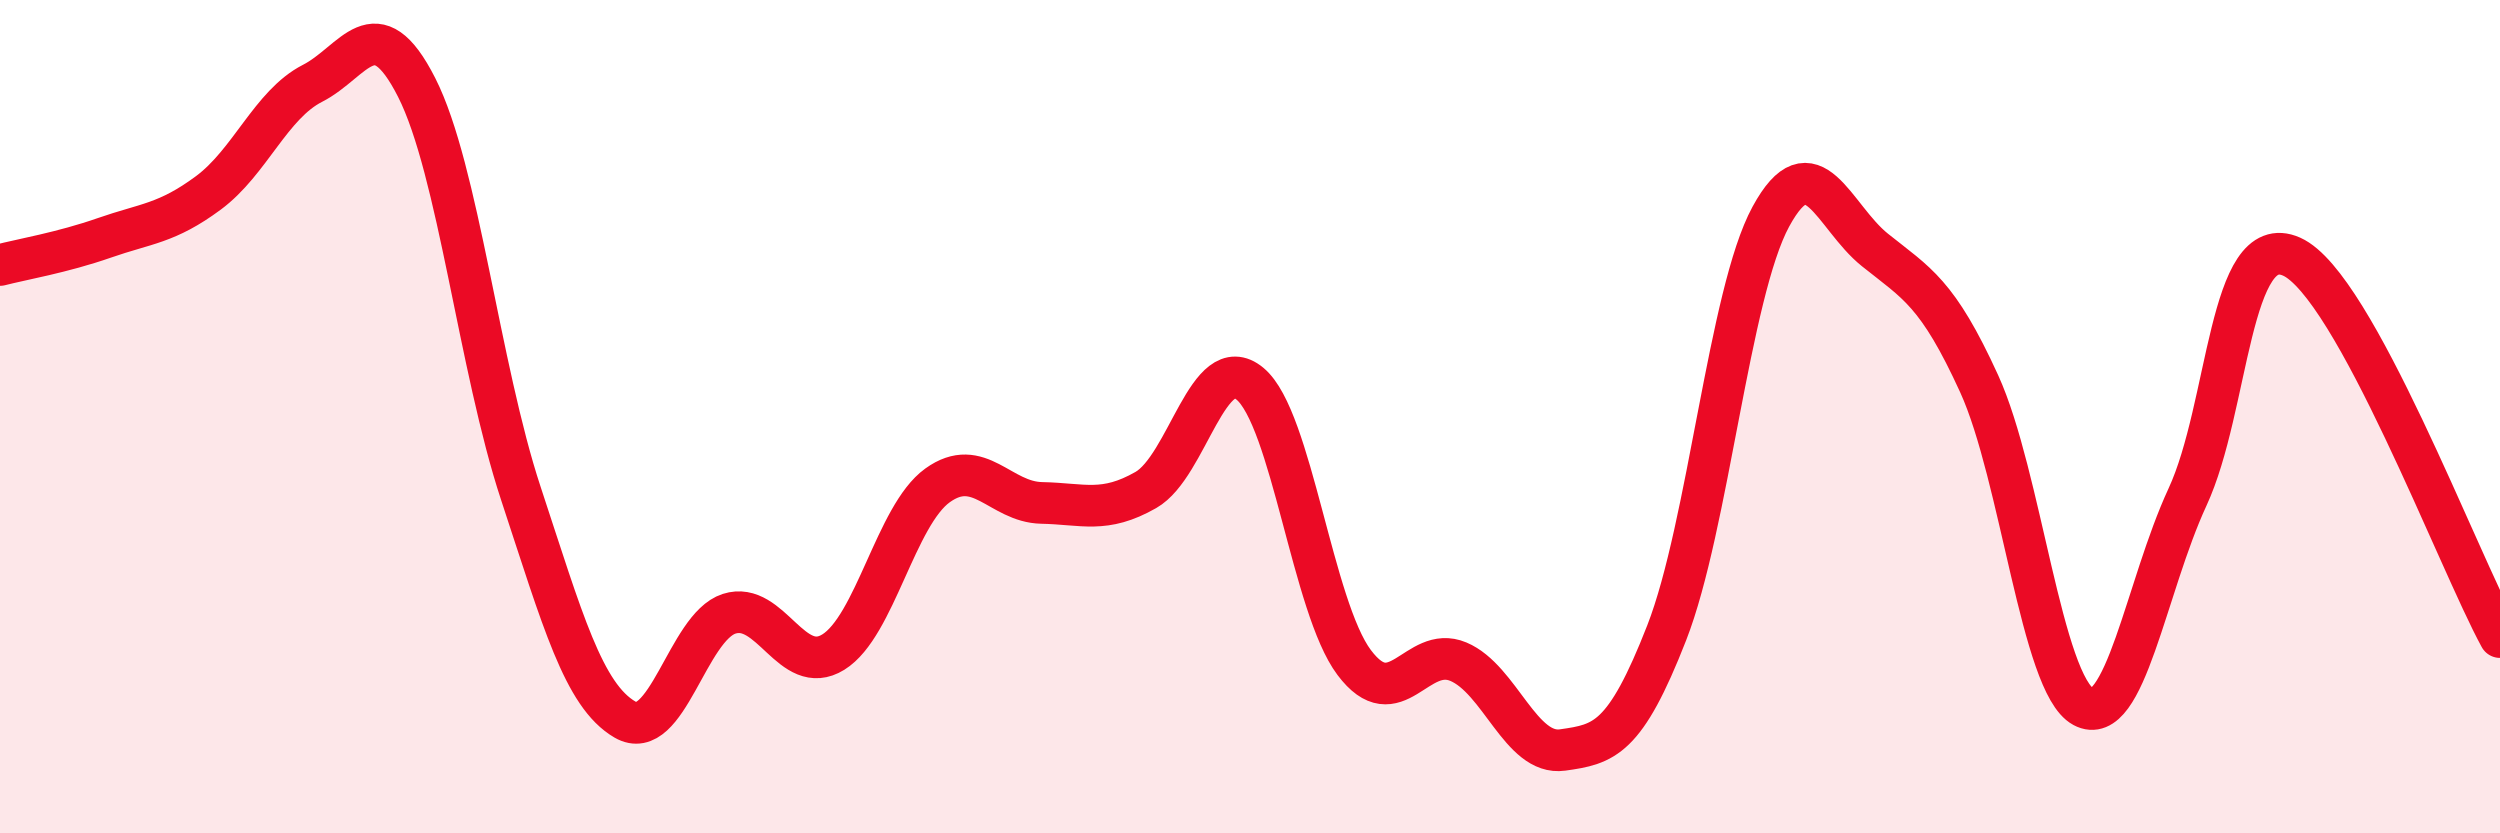
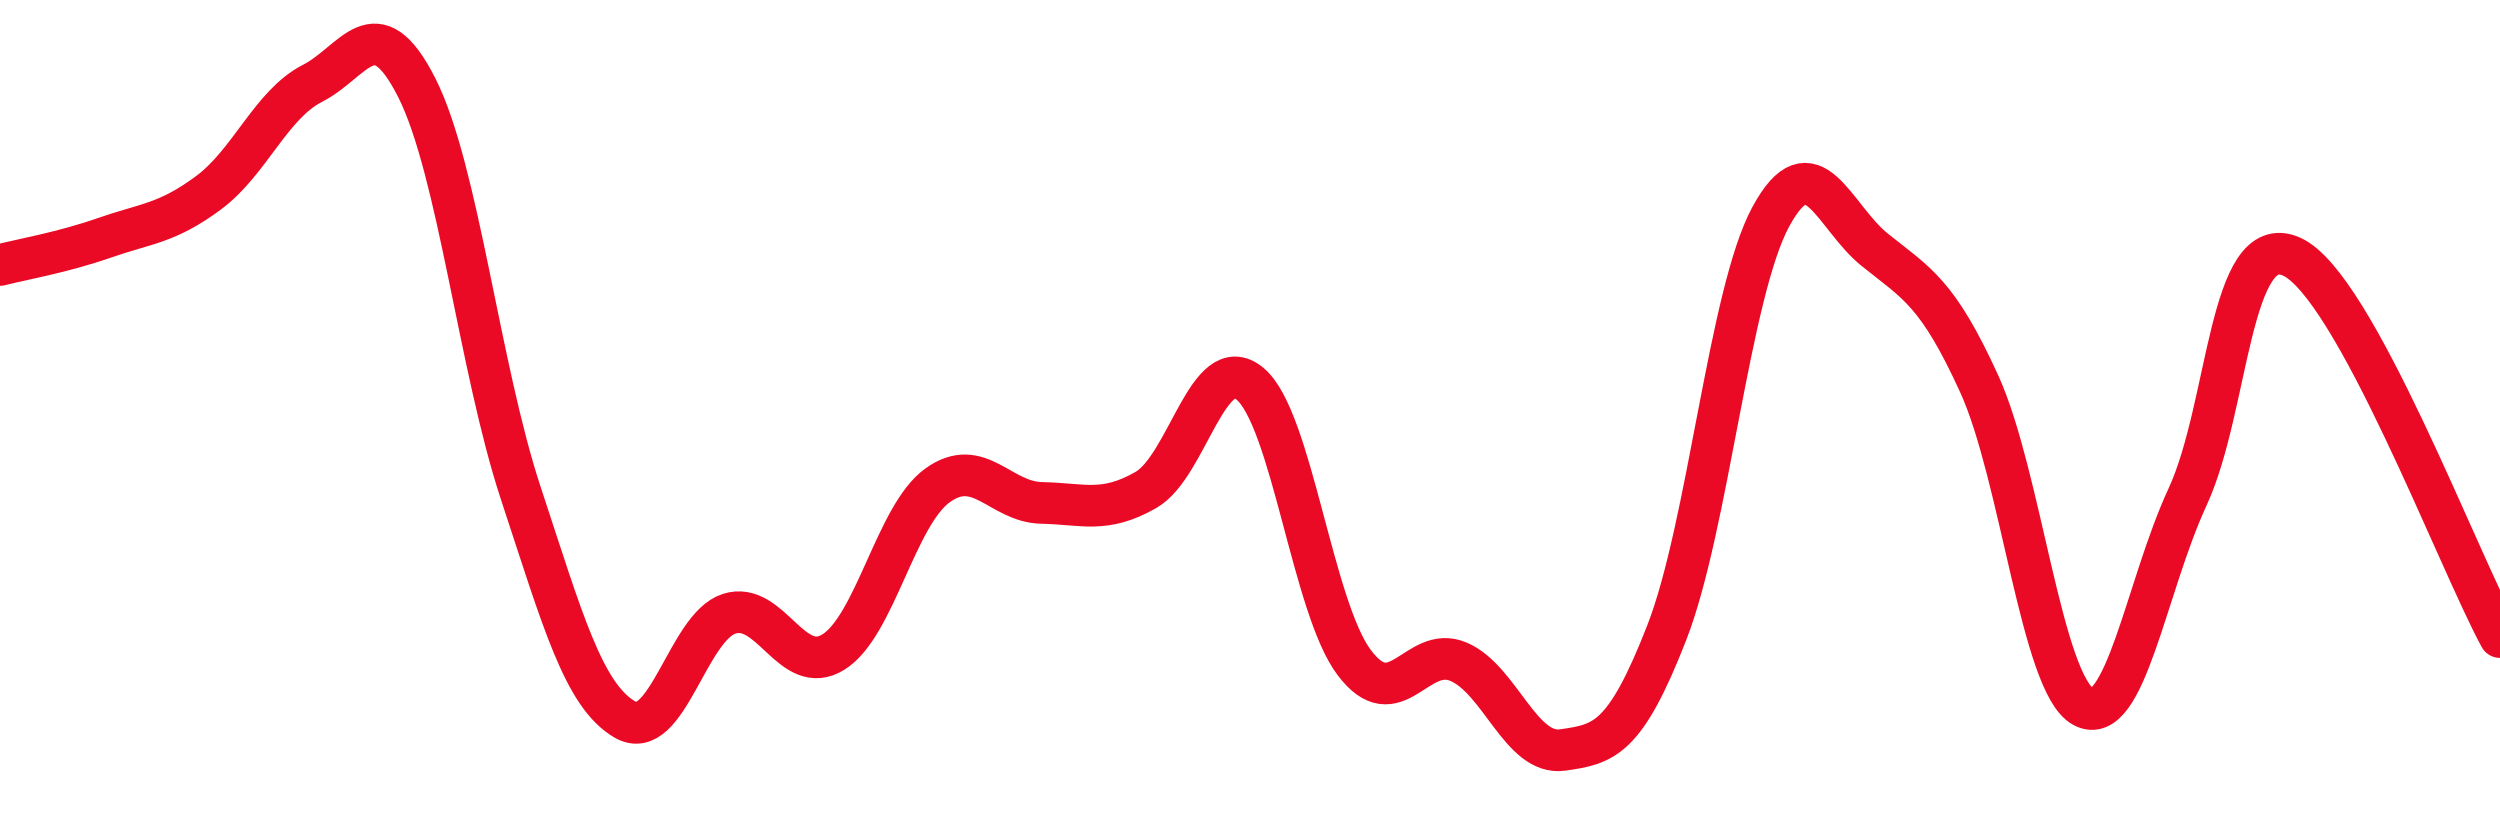
<svg xmlns="http://www.w3.org/2000/svg" width="60" height="20" viewBox="0 0 60 20">
-   <path d="M 0,6.36 C 0.5,6.23 1.5,6.06 2.5,5.71 C 3.5,5.36 4,5.37 5,4.63 C 6,3.89 6.5,2.51 7.5,2 C 8.5,1.49 9,0.13 10,2.1 C 11,4.07 11.5,8.81 12.5,11.84 C 13.5,14.87 14,16.69 15,17.27 C 16,17.85 16.5,15.05 17.5,14.73 C 18.5,14.41 19,16.27 20,15.65 C 21,15.03 21.5,12.37 22.5,11.65 C 23.5,10.93 24,12.05 25,12.07 C 26,12.09 26.5,12.33 27.5,11.76 C 28.5,11.19 29,8.38 30,9.21 C 31,10.04 31.5,14.57 32.5,15.9 C 33.5,17.23 34,15.46 35,15.88 C 36,16.3 36.5,18.14 37.5,18 C 38.5,17.86 39,17.75 40,15.19 C 41,12.63 41.5,7.04 42.5,5.2 C 43.5,3.36 44,5.2 45,6 C 46,6.8 46.5,7.02 47.5,9.21 C 48.5,11.4 49,16.42 50,16.96 C 51,17.5 51.5,14.09 52.5,11.93 C 53.5,9.77 53.5,5.49 55,6.16 C 56.5,6.83 59,13.46 60,15.29L60 20L0 20Z" fill="#EB0A25" opacity="0.1" stroke-linecap="round" stroke-linejoin="round" />
  <path d="M 0,6.36 C 0.5,6.23 1.5,6.06 2.5,5.71 C 3.5,5.36 4,5.37 5,4.63 C 6,3.89 6.5,2.51 7.5,2 C 8.5,1.49 9,0.13 10,2.1 C 11,4.07 11.5,8.81 12.5,11.84 C 13.5,14.87 14,16.69 15,17.27 C 16,17.85 16.5,15.05 17.5,14.73 C 18.5,14.41 19,16.27 20,15.65 C 21,15.03 21.5,12.37 22.5,11.65 C 23.5,10.93 24,12.05 25,12.07 C 26,12.09 26.5,12.33 27.5,11.76 C 28.5,11.19 29,8.38 30,9.21 C 31,10.04 31.5,14.57 32.5,15.9 C 33.5,17.23 34,15.46 35,15.88 C 36,16.3 36.5,18.14 37.5,18 C 38.5,17.86 39,17.75 40,15.19 C 41,12.63 41.5,7.04 42.5,5.2 C 43.5,3.36 44,5.2 45,6 C 46,6.8 46.5,7.02 47.5,9.21 C 48.5,11.4 49,16.42 50,16.96 C 51,17.5 51.5,14.09 52.5,11.93 C 53.5,9.77 53.5,5.49 55,6.16 C 56.5,6.83 59,13.46 60,15.29" stroke="#EB0A25" stroke-width="1" fill="none" stroke-linecap="round" stroke-linejoin="round" />
</svg>